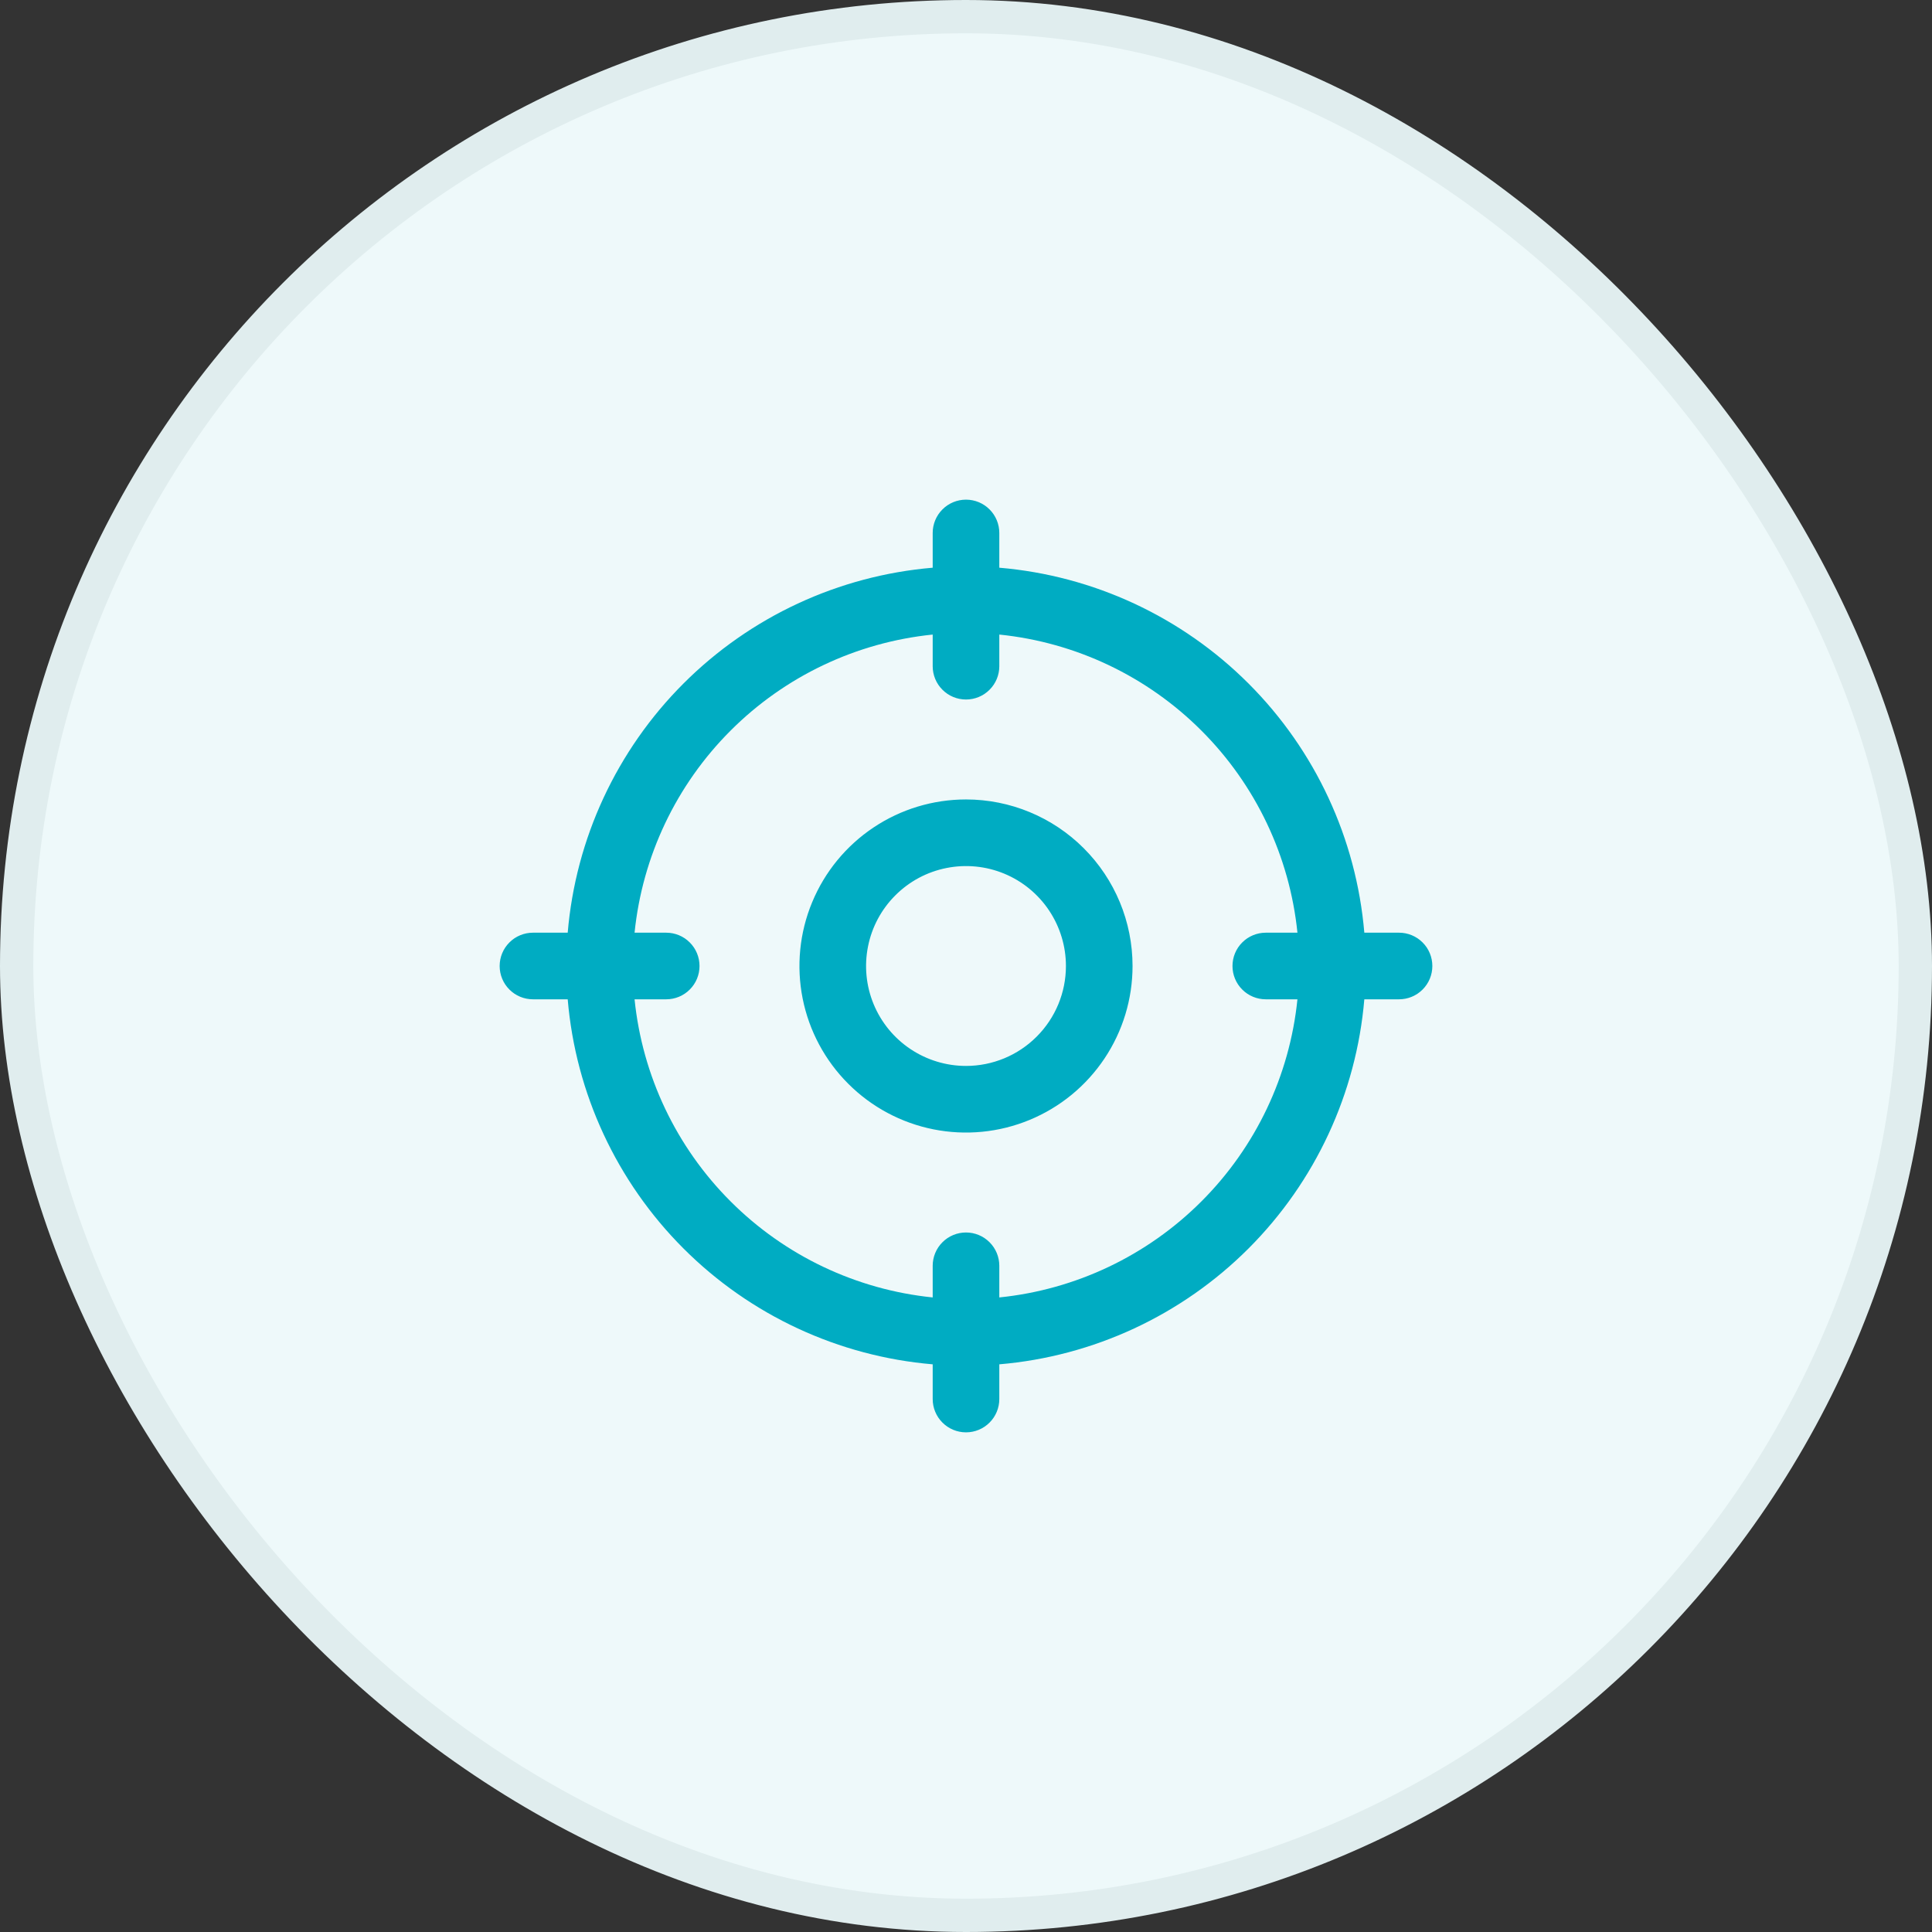
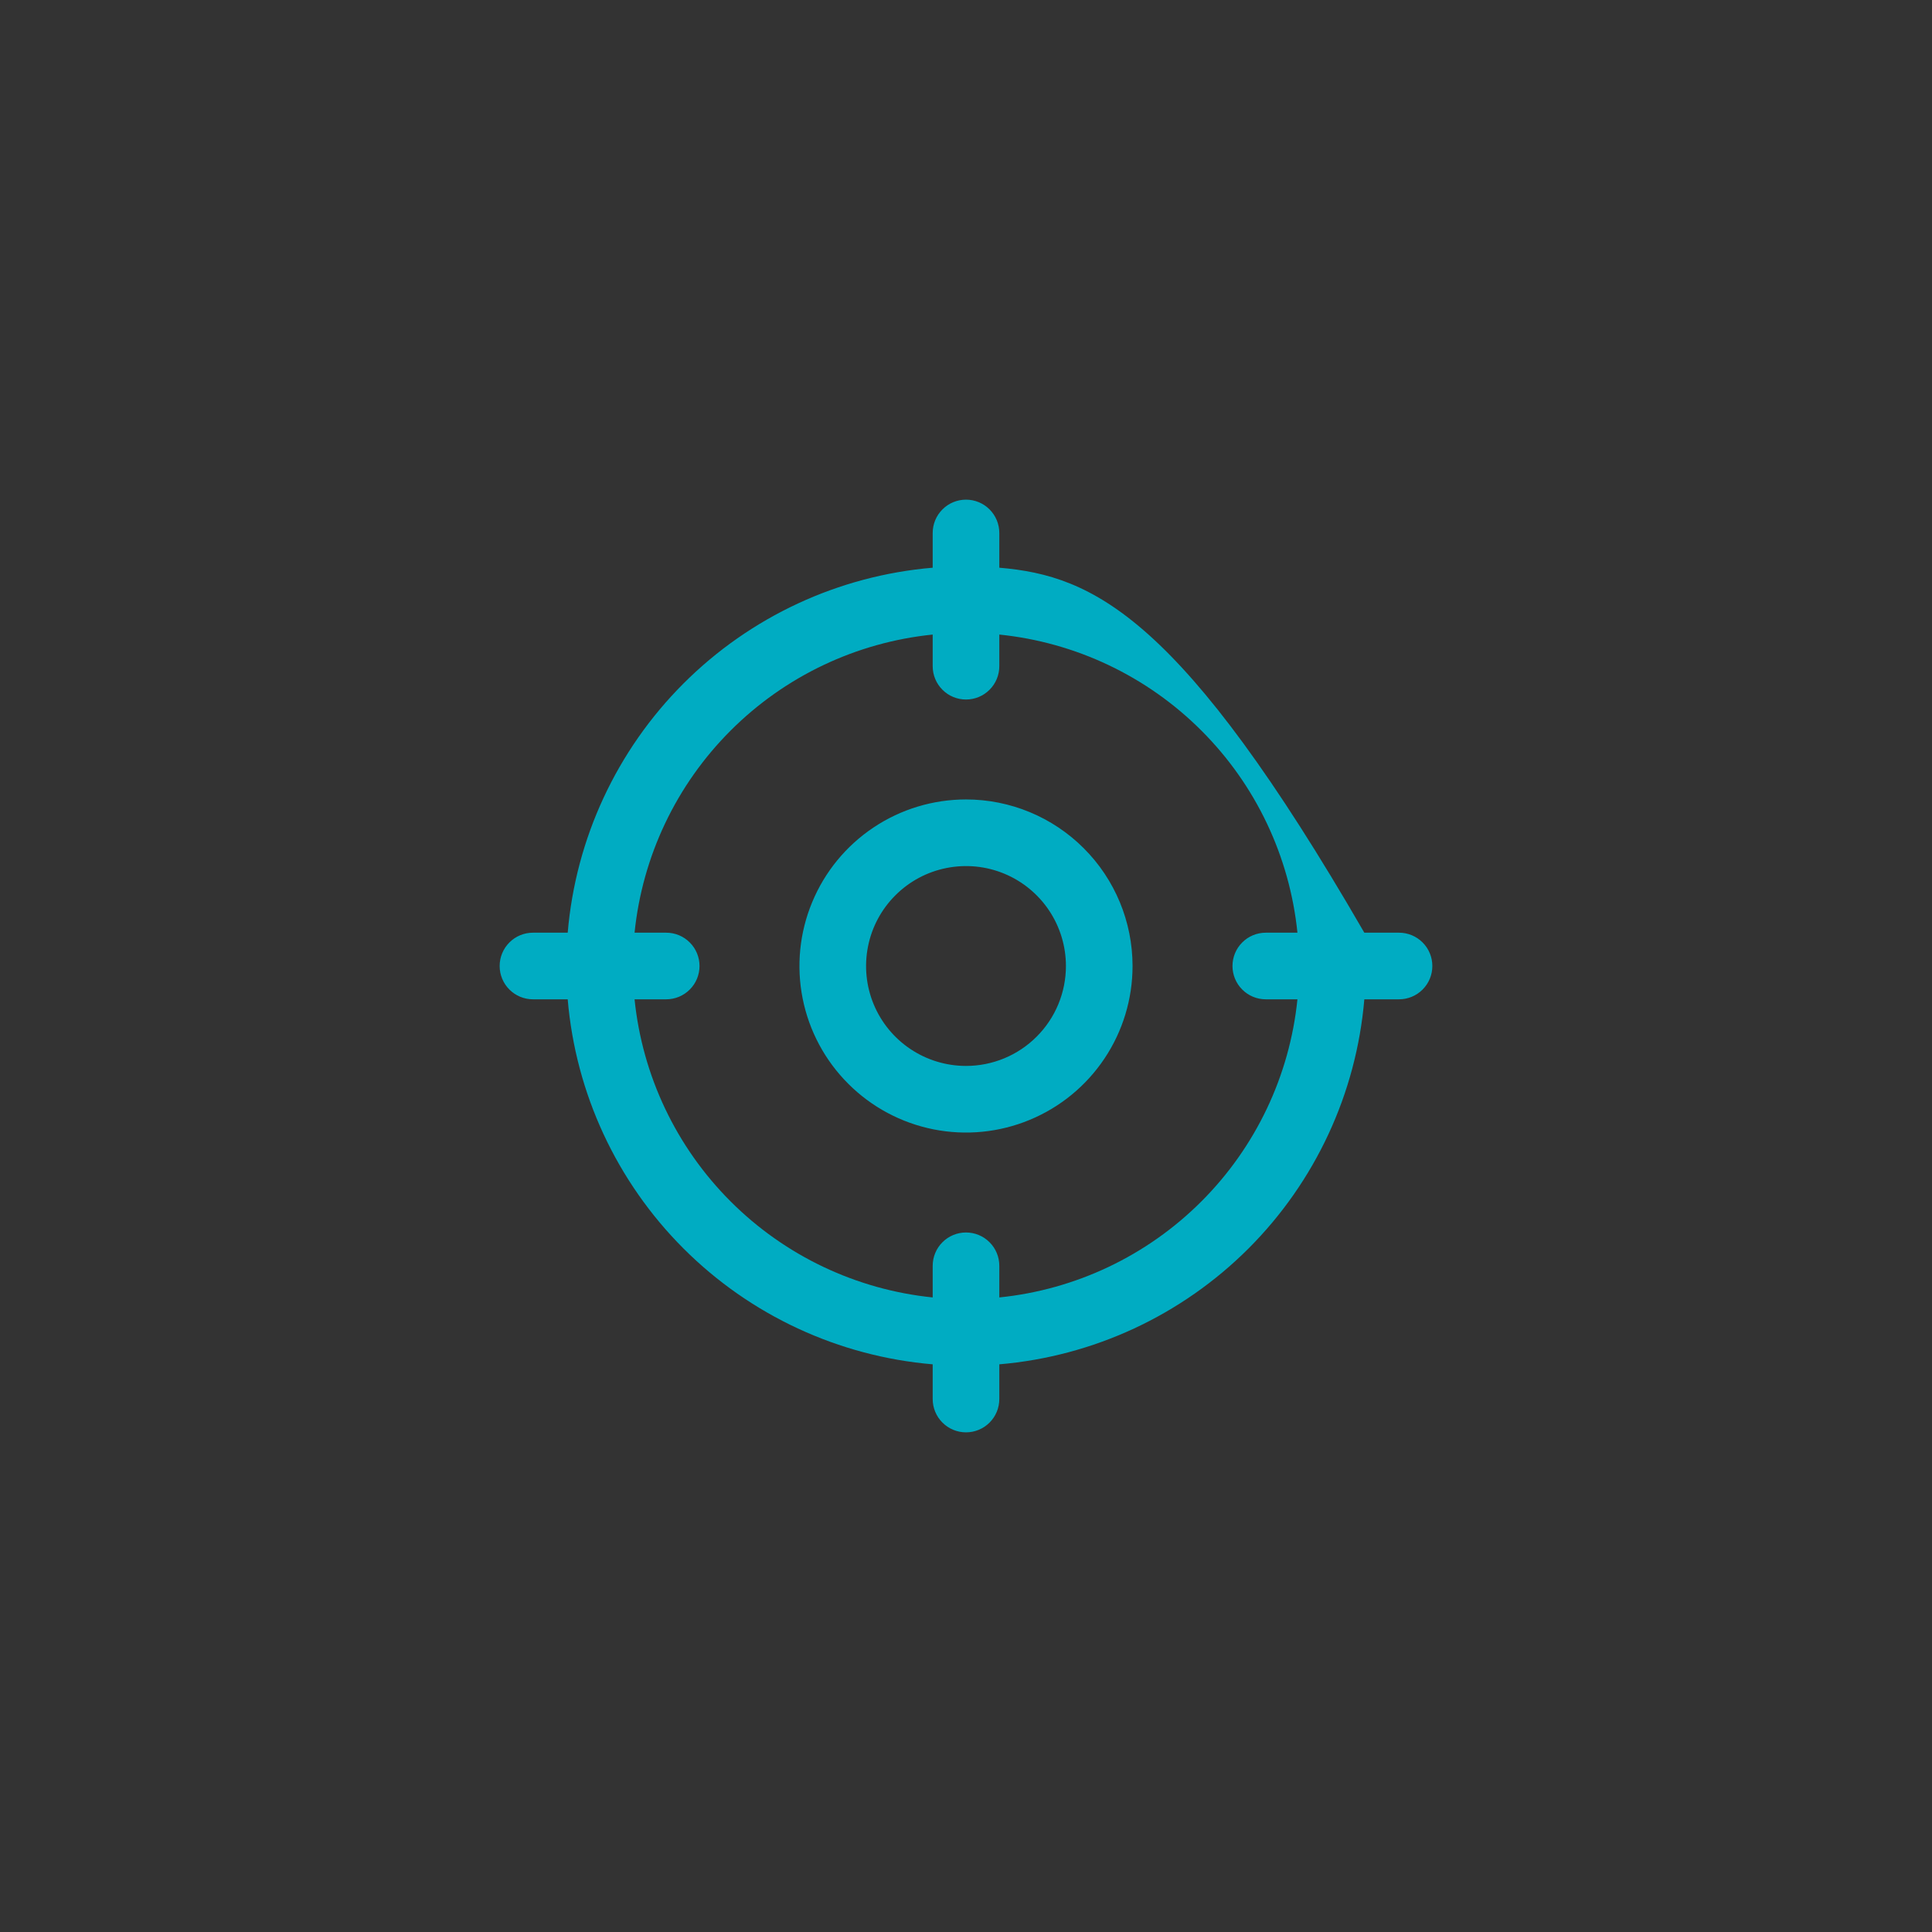
<svg xmlns="http://www.w3.org/2000/svg" width="58" height="58" viewBox="0 0 58 58" fill="none">
  <rect x="0" y="0" width="58" height="58" fill="#333333" stroke="none" />
-   <rect x="0.5" y="0.5" width="57" height="57" rx="28.5" fill="#EEF9FA" />
-   <rect x="0.5" y="0.5" width="57" height="57" rx="28.5" stroke="#E0EDEE" />
-   <path d="M42 28H40.958C40.718 25.174 39.486 22.524 37.481 20.519C35.475 18.514 32.826 17.282 30 17.043V16C30 15.735 29.895 15.48 29.707 15.293C29.52 15.105 29.265 15 29 15C28.735 15 28.48 15.105 28.293 15.293C28.105 15.48 28 15.735 28 16V17.043C25.174 17.282 22.524 18.514 20.519 20.519C18.514 22.524 17.282 25.174 17.043 28H16C15.735 28 15.48 28.105 15.293 28.293C15.105 28.48 15 28.735 15 29C15 29.265 15.105 29.52 15.293 29.707C15.48 29.895 15.735 30 16 30H17.043C17.282 32.826 18.514 35.475 20.519 37.481C22.524 39.486 25.174 40.718 28 40.958V42C28 42.265 28.105 42.52 28.293 42.707C28.48 42.895 28.735 43 29 43C29.265 43 29.52 42.895 29.707 42.707C29.895 42.52 30 42.265 30 42V40.958C32.826 40.718 35.475 39.486 37.481 37.481C39.486 35.475 40.718 32.826 40.958 30H42C42.265 30 42.52 29.895 42.707 29.707C42.895 29.52 43 29.265 43 29C43 28.735 42.895 28.48 42.707 28.293C42.52 28.105 42.265 28 42 28ZM30 38.95V38C30 37.735 29.895 37.48 29.707 37.293C29.52 37.105 29.265 37 29 37C28.735 37 28.48 37.105 28.293 37.293C28.105 37.48 28 37.735 28 38V38.95C25.706 38.716 23.563 37.698 21.933 36.067C20.302 34.437 19.284 32.294 19.05 30H20C20.265 30 20.52 29.895 20.707 29.707C20.895 29.52 21 29.265 21 29C21 28.735 20.895 28.48 20.707 28.293C20.52 28.105 20.265 28 20 28H19.05C19.284 25.706 20.302 23.563 21.933 21.933C23.563 20.302 25.706 19.284 28 19.05V20C28 20.265 28.105 20.52 28.293 20.707C28.48 20.895 28.735 21 29 21C29.265 21 29.52 20.895 29.707 20.707C29.895 20.52 30 20.265 30 20V19.05C32.294 19.284 34.437 20.302 36.067 21.933C37.698 23.563 38.716 25.706 38.95 28H38C37.735 28 37.48 28.105 37.293 28.293C37.105 28.48 37 28.735 37 29C37 29.265 37.105 29.52 37.293 29.707C37.48 29.895 37.735 30 38 30H38.95C38.716 32.294 37.698 34.437 36.067 36.067C34.437 37.698 32.294 38.716 30 38.95ZM29 24C28.011 24 27.044 24.293 26.222 24.843C25.4 25.392 24.759 26.173 24.381 27.087C24.002 28 23.903 29.006 24.096 29.976C24.289 30.945 24.765 31.836 25.465 32.535C26.164 33.235 27.055 33.711 28.024 33.904C28.994 34.097 30 33.998 30.913 33.619C31.827 33.241 32.608 32.6 33.157 31.778C33.707 30.956 34 29.989 34 29C34 27.674 33.473 26.402 32.535 25.465C31.598 24.527 30.326 24 29 24ZM29 32C28.407 32 27.827 31.824 27.333 31.494C26.84 31.165 26.455 30.696 26.228 30.148C26.001 29.6 25.942 28.997 26.058 28.415C26.173 27.833 26.459 27.298 26.879 26.879C27.298 26.459 27.833 26.173 28.415 26.058C28.997 25.942 29.6 26.001 30.148 26.228C30.696 26.455 31.165 26.84 31.494 27.333C31.824 27.827 32 28.407 32 29C32 29.796 31.684 30.559 31.121 31.121C30.559 31.684 29.796 32 29 32Z" fill="#00ACC2" />
+   <path d="M42 28H40.958C35.475 18.514 32.826 17.282 30 17.043V16C30 15.735 29.895 15.48 29.707 15.293C29.52 15.105 29.265 15 29 15C28.735 15 28.48 15.105 28.293 15.293C28.105 15.48 28 15.735 28 16V17.043C25.174 17.282 22.524 18.514 20.519 20.519C18.514 22.524 17.282 25.174 17.043 28H16C15.735 28 15.48 28.105 15.293 28.293C15.105 28.48 15 28.735 15 29C15 29.265 15.105 29.52 15.293 29.707C15.48 29.895 15.735 30 16 30H17.043C17.282 32.826 18.514 35.475 20.519 37.481C22.524 39.486 25.174 40.718 28 40.958V42C28 42.265 28.105 42.52 28.293 42.707C28.48 42.895 28.735 43 29 43C29.265 43 29.52 42.895 29.707 42.707C29.895 42.52 30 42.265 30 42V40.958C32.826 40.718 35.475 39.486 37.481 37.481C39.486 35.475 40.718 32.826 40.958 30H42C42.265 30 42.52 29.895 42.707 29.707C42.895 29.52 43 29.265 43 29C43 28.735 42.895 28.48 42.707 28.293C42.52 28.105 42.265 28 42 28ZM30 38.95V38C30 37.735 29.895 37.48 29.707 37.293C29.52 37.105 29.265 37 29 37C28.735 37 28.48 37.105 28.293 37.293C28.105 37.48 28 37.735 28 38V38.95C25.706 38.716 23.563 37.698 21.933 36.067C20.302 34.437 19.284 32.294 19.05 30H20C20.265 30 20.52 29.895 20.707 29.707C20.895 29.52 21 29.265 21 29C21 28.735 20.895 28.48 20.707 28.293C20.52 28.105 20.265 28 20 28H19.05C19.284 25.706 20.302 23.563 21.933 21.933C23.563 20.302 25.706 19.284 28 19.05V20C28 20.265 28.105 20.52 28.293 20.707C28.48 20.895 28.735 21 29 21C29.265 21 29.52 20.895 29.707 20.707C29.895 20.52 30 20.265 30 20V19.05C32.294 19.284 34.437 20.302 36.067 21.933C37.698 23.563 38.716 25.706 38.95 28H38C37.735 28 37.48 28.105 37.293 28.293C37.105 28.48 37 28.735 37 29C37 29.265 37.105 29.52 37.293 29.707C37.48 29.895 37.735 30 38 30H38.95C38.716 32.294 37.698 34.437 36.067 36.067C34.437 37.698 32.294 38.716 30 38.95ZM29 24C28.011 24 27.044 24.293 26.222 24.843C25.4 25.392 24.759 26.173 24.381 27.087C24.002 28 23.903 29.006 24.096 29.976C24.289 30.945 24.765 31.836 25.465 32.535C26.164 33.235 27.055 33.711 28.024 33.904C28.994 34.097 30 33.998 30.913 33.619C31.827 33.241 32.608 32.6 33.157 31.778C33.707 30.956 34 29.989 34 29C34 27.674 33.473 26.402 32.535 25.465C31.598 24.527 30.326 24 29 24ZM29 32C28.407 32 27.827 31.824 27.333 31.494C26.84 31.165 26.455 30.696 26.228 30.148C26.001 29.6 25.942 28.997 26.058 28.415C26.173 27.833 26.459 27.298 26.879 26.879C27.298 26.459 27.833 26.173 28.415 26.058C28.997 25.942 29.6 26.001 30.148 26.228C30.696 26.455 31.165 26.84 31.494 27.333C31.824 27.827 32 28.407 32 29C32 29.796 31.684 30.559 31.121 31.121C30.559 31.684 29.796 32 29 32Z" fill="#00ACC2" />
</svg>